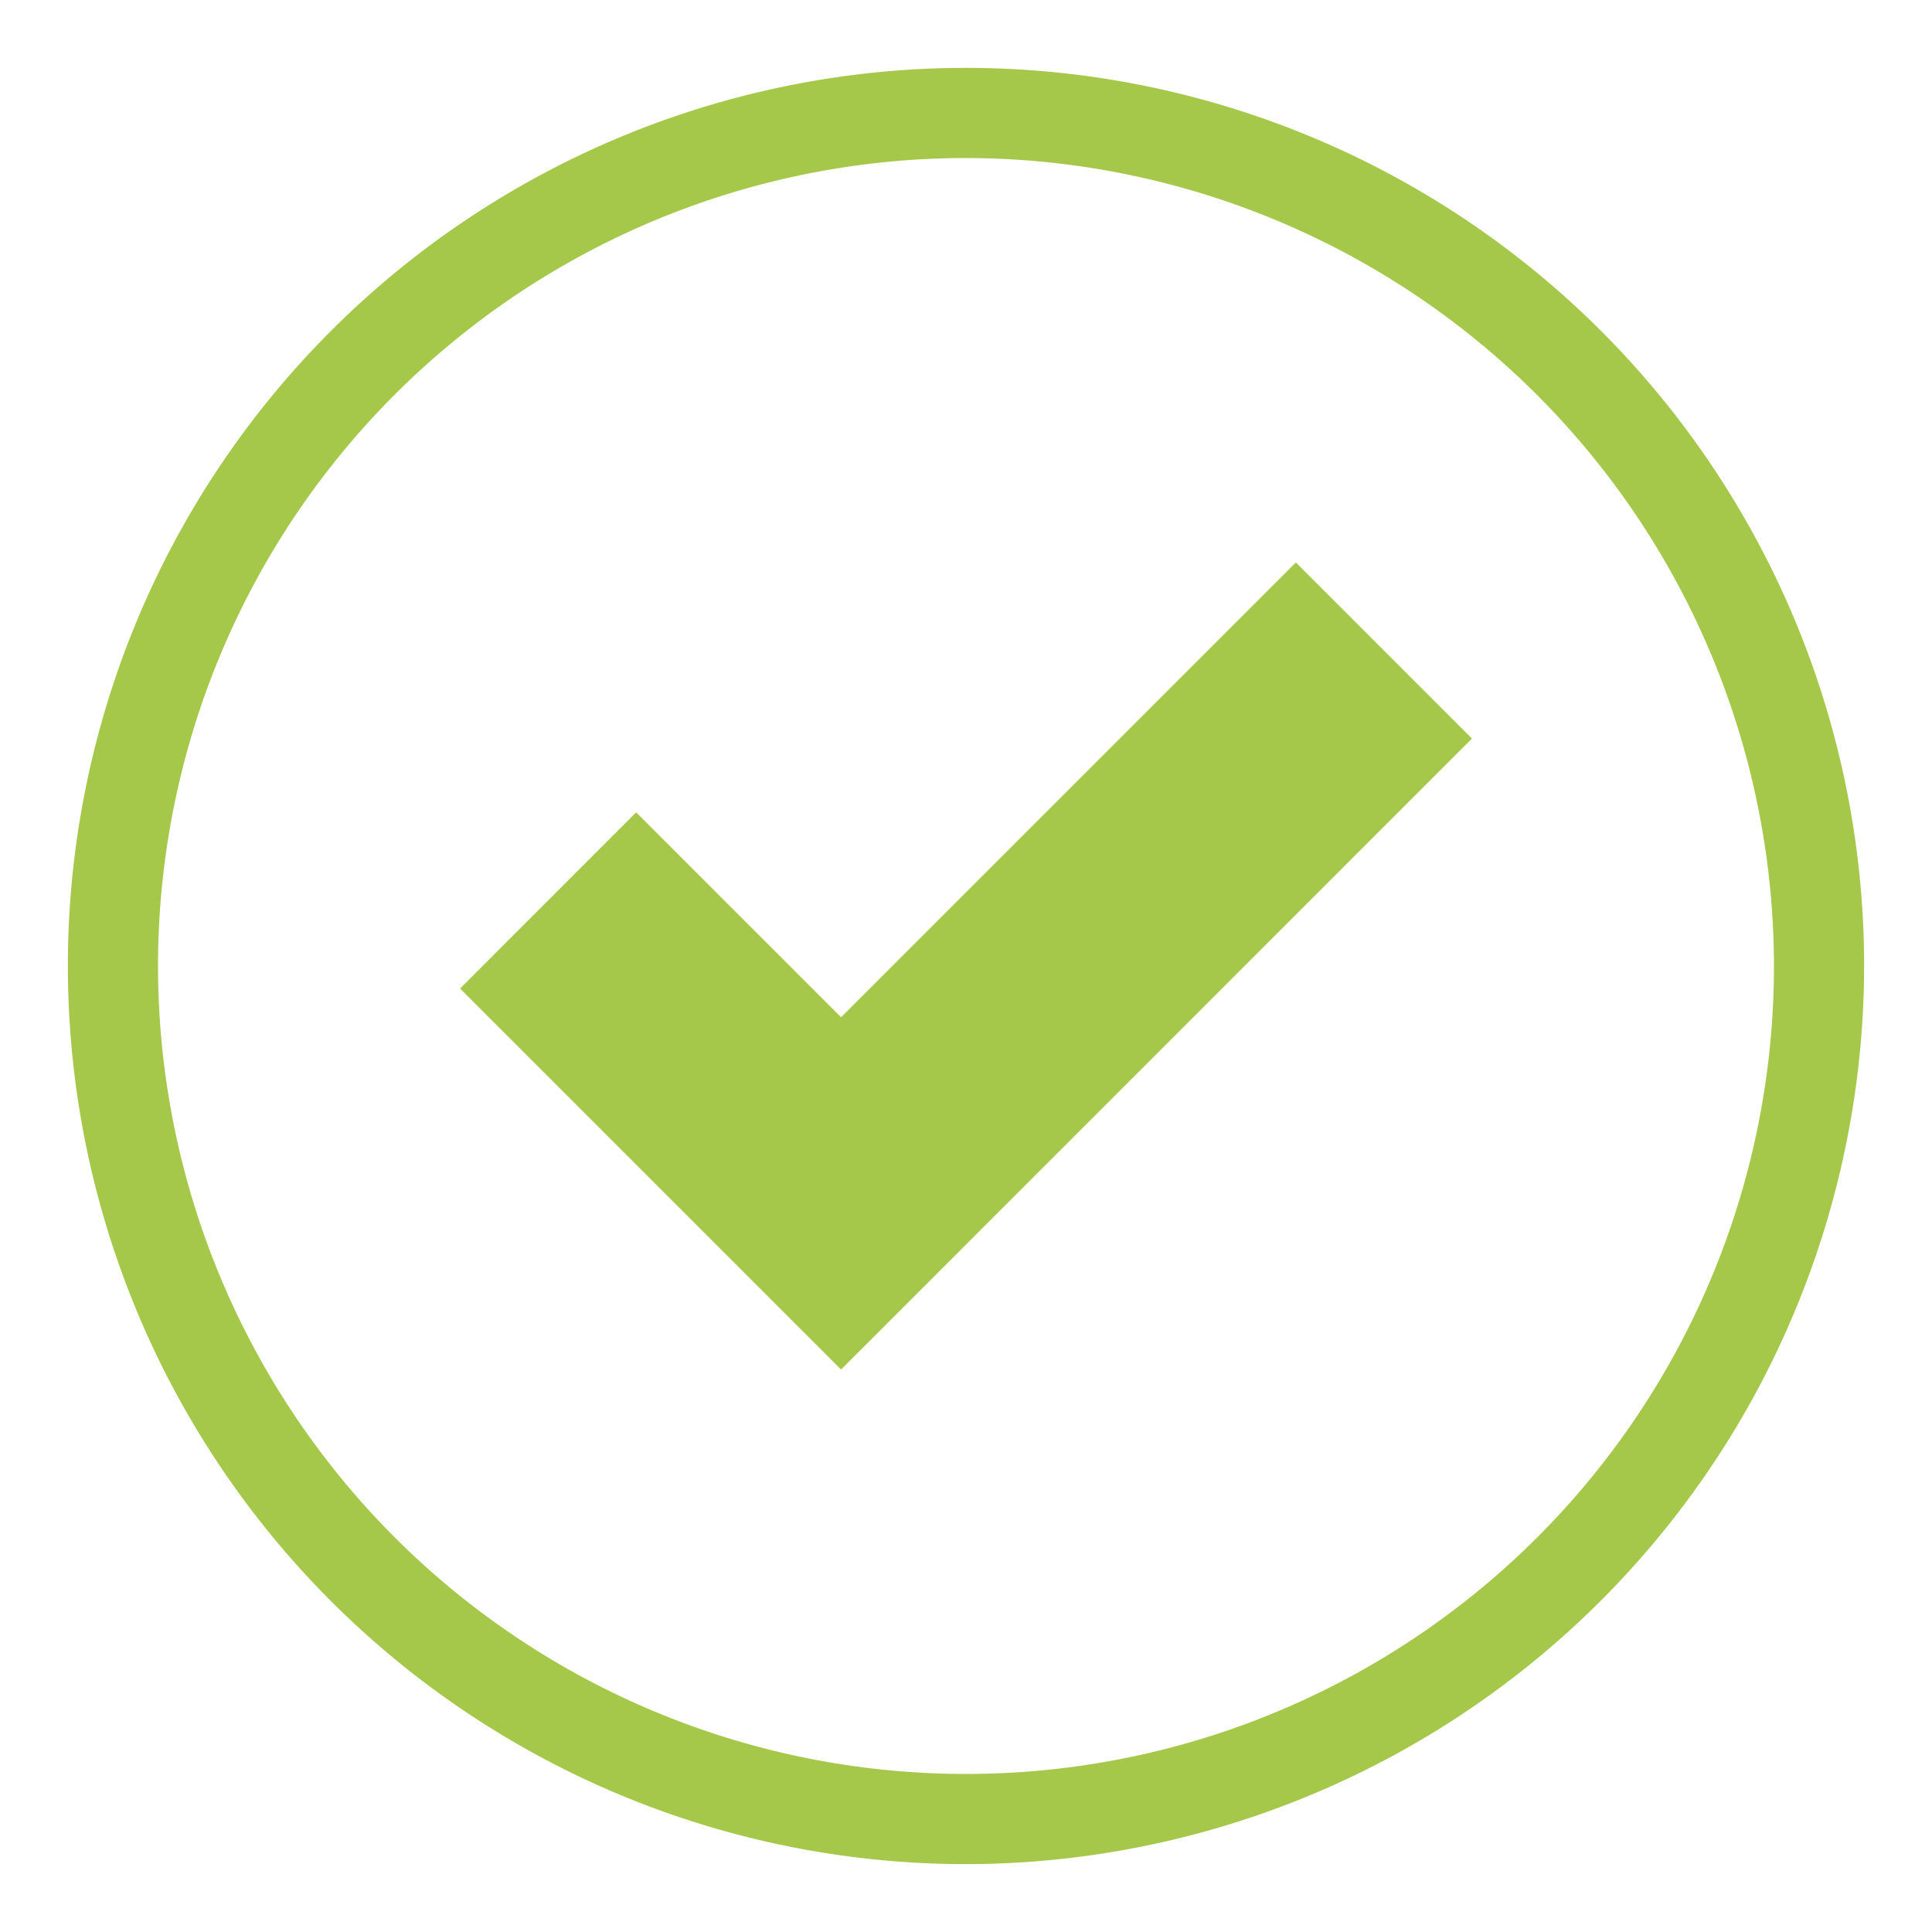
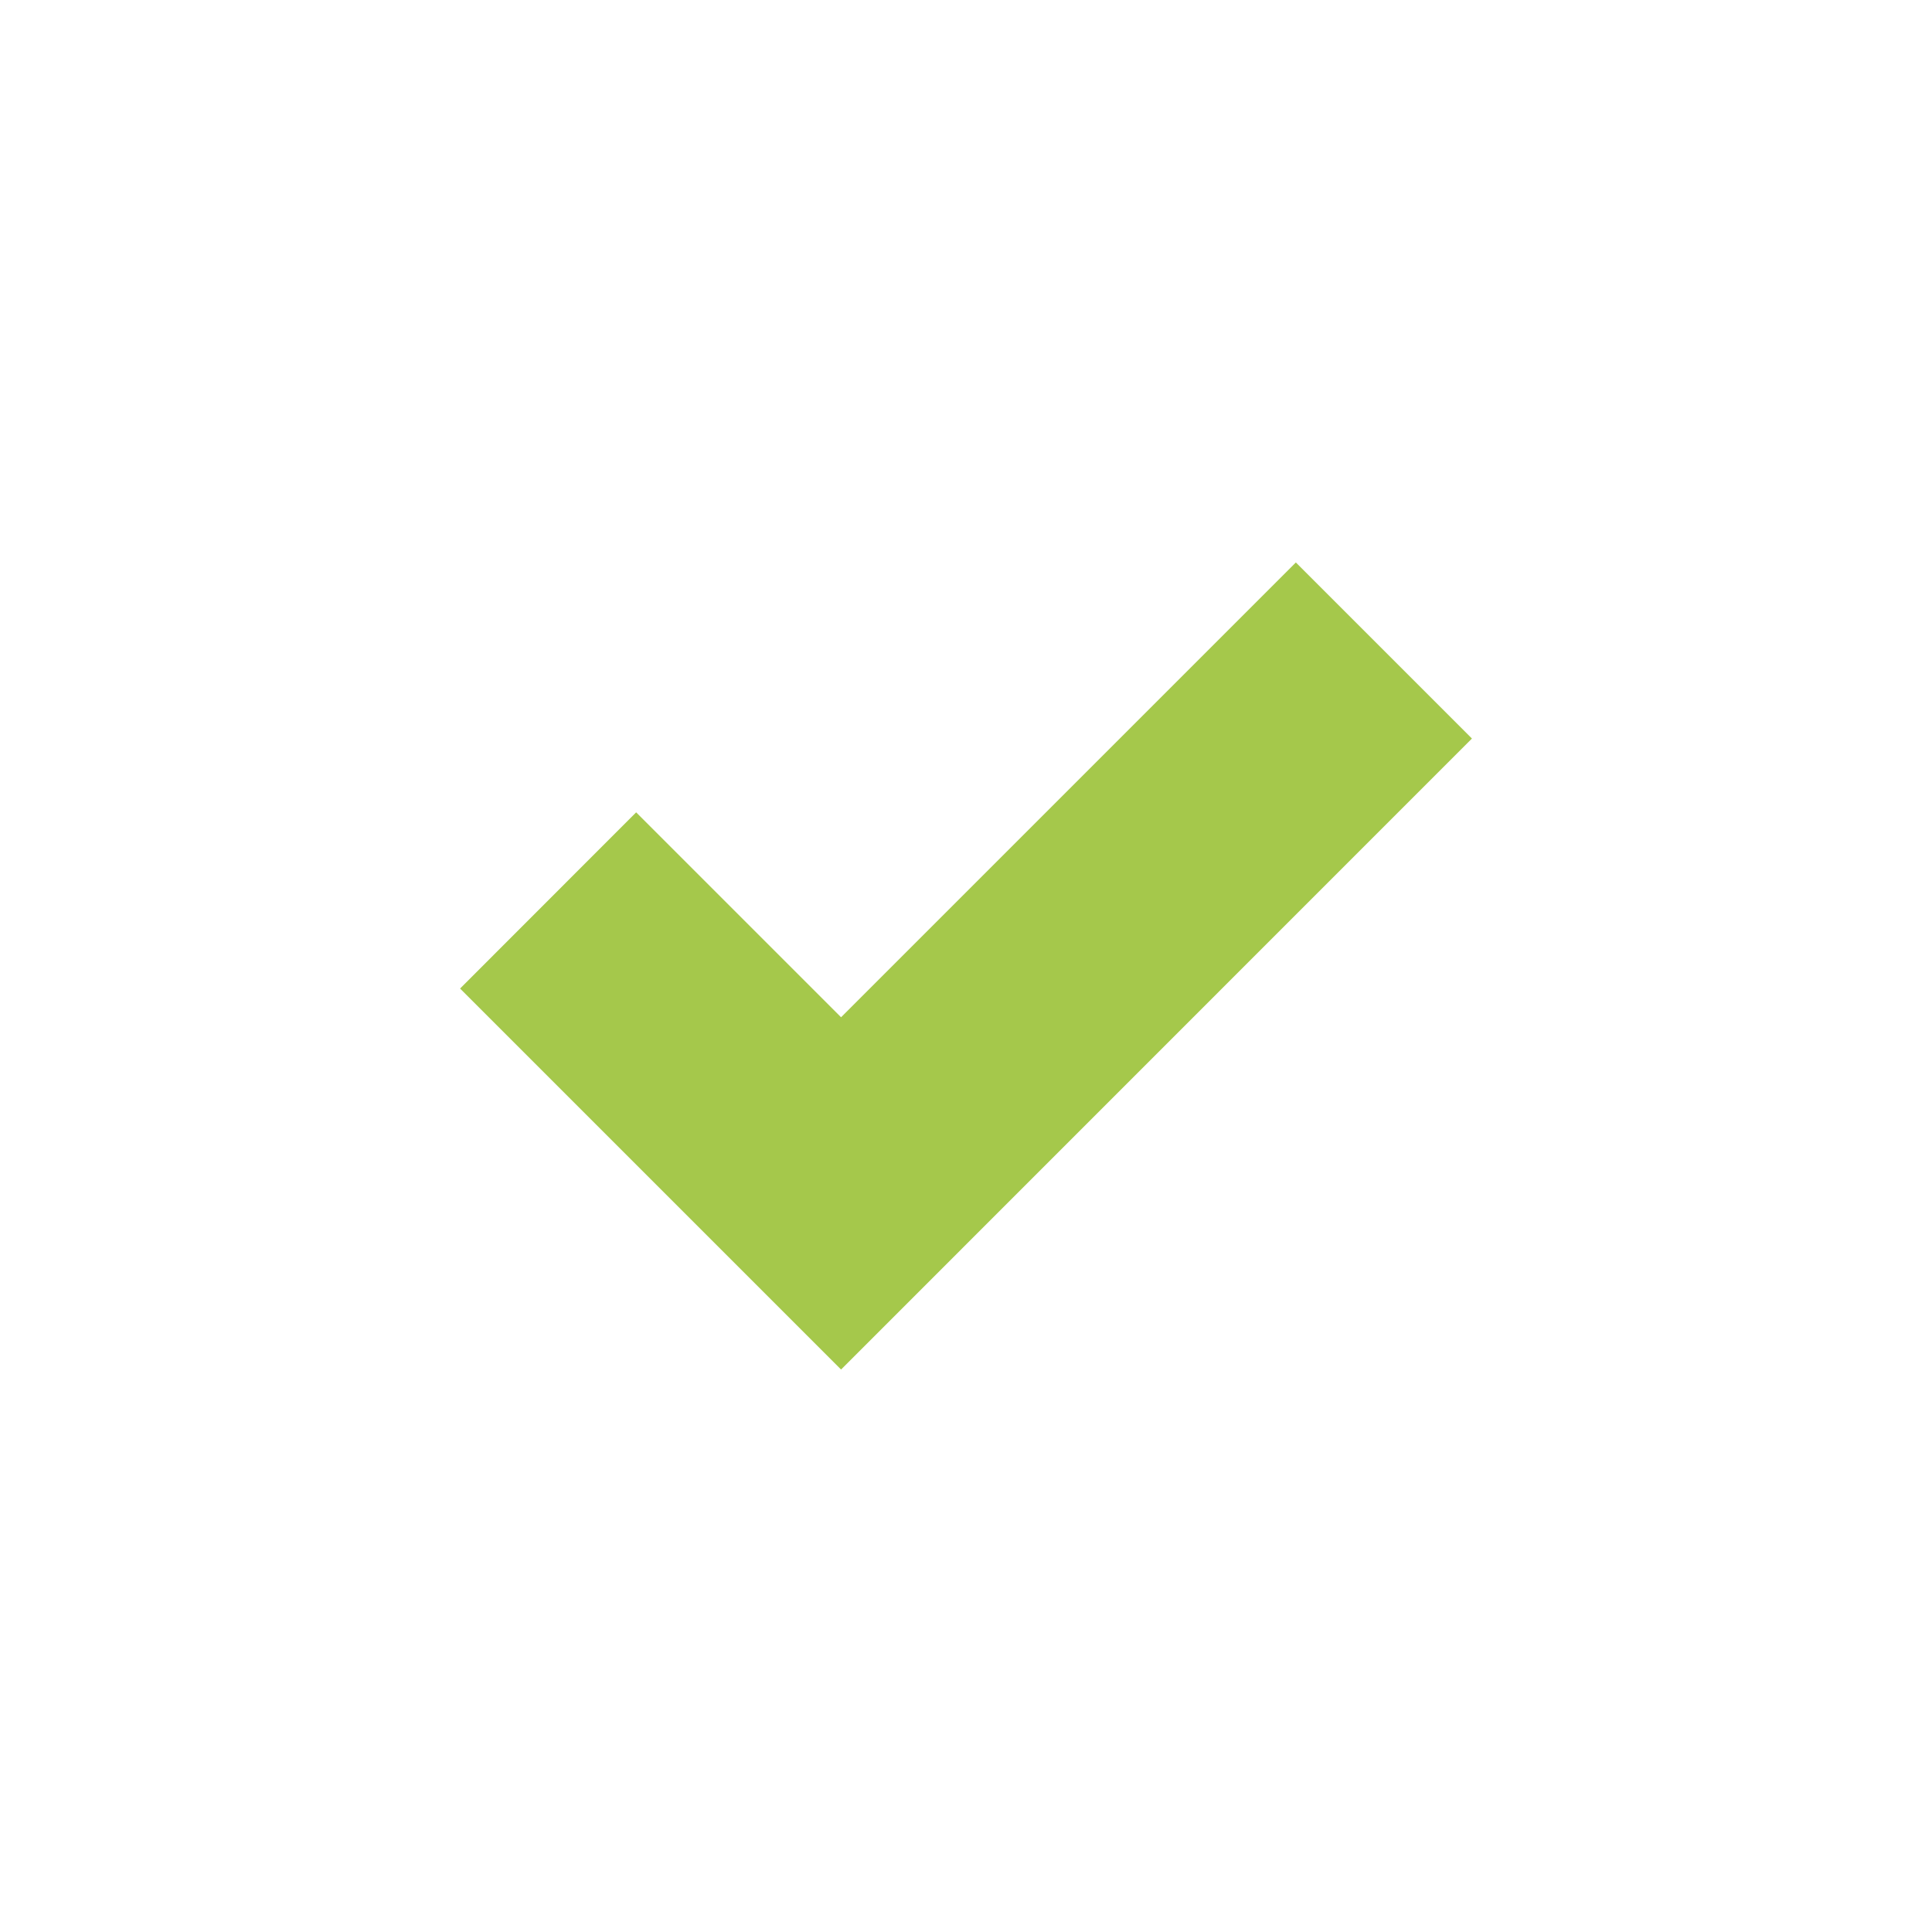
<svg xmlns="http://www.w3.org/2000/svg" id="Capa_1" data-name="Capa 1" viewBox="0 0 150 150">
  <title>cuentanos-tu-problema</title>
-   <path d="M75,144.73A69.73,69.73,0,1,1,144.73,75,69.81,69.81,0,0,1,75,144.73ZM75,12.27A62.73,62.73,0,1,0,137.73,75,62.8,62.8,0,0,0,75,12.27Z" style="fill:#a5c84b" />
  <polygon points="35.72 76.75 49.39 63.07 65.3 78.98 100.61 43.67 114.28 57.34 65.3 106.33 65.3 106.33 65.3 106.33 35.72 76.75" style="fill:#a5c84b" />
</svg>